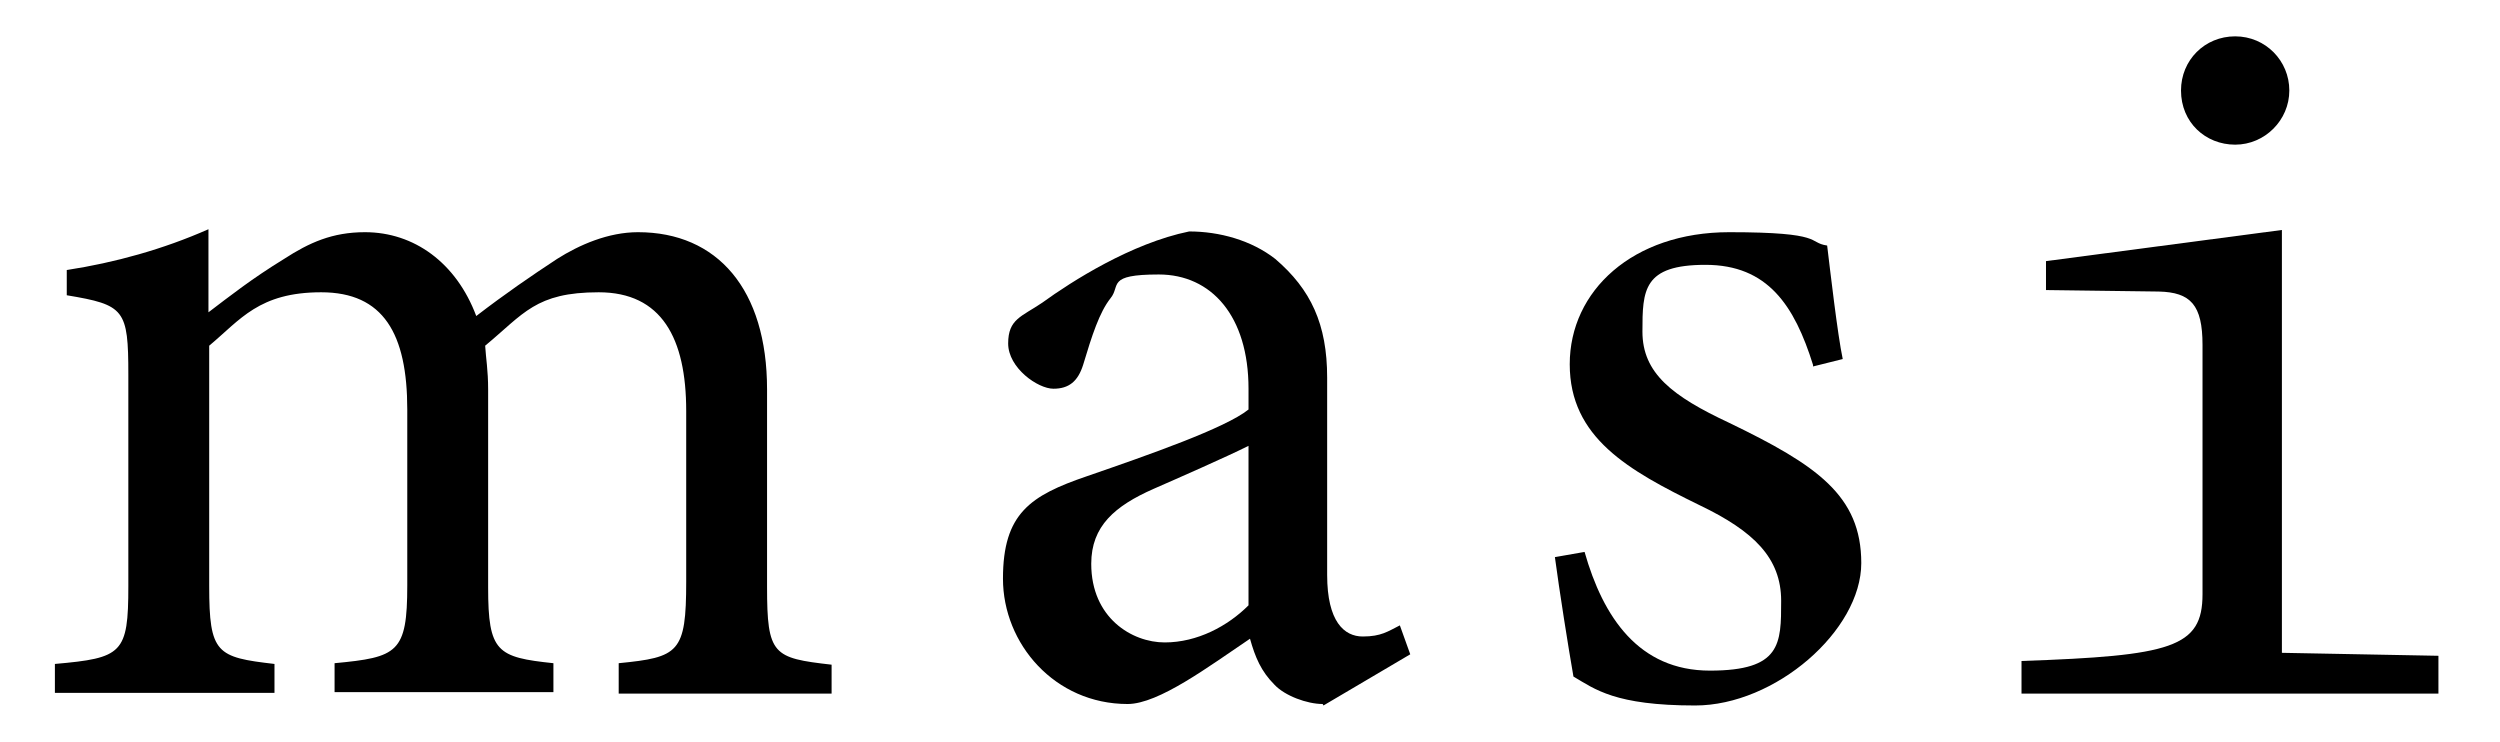
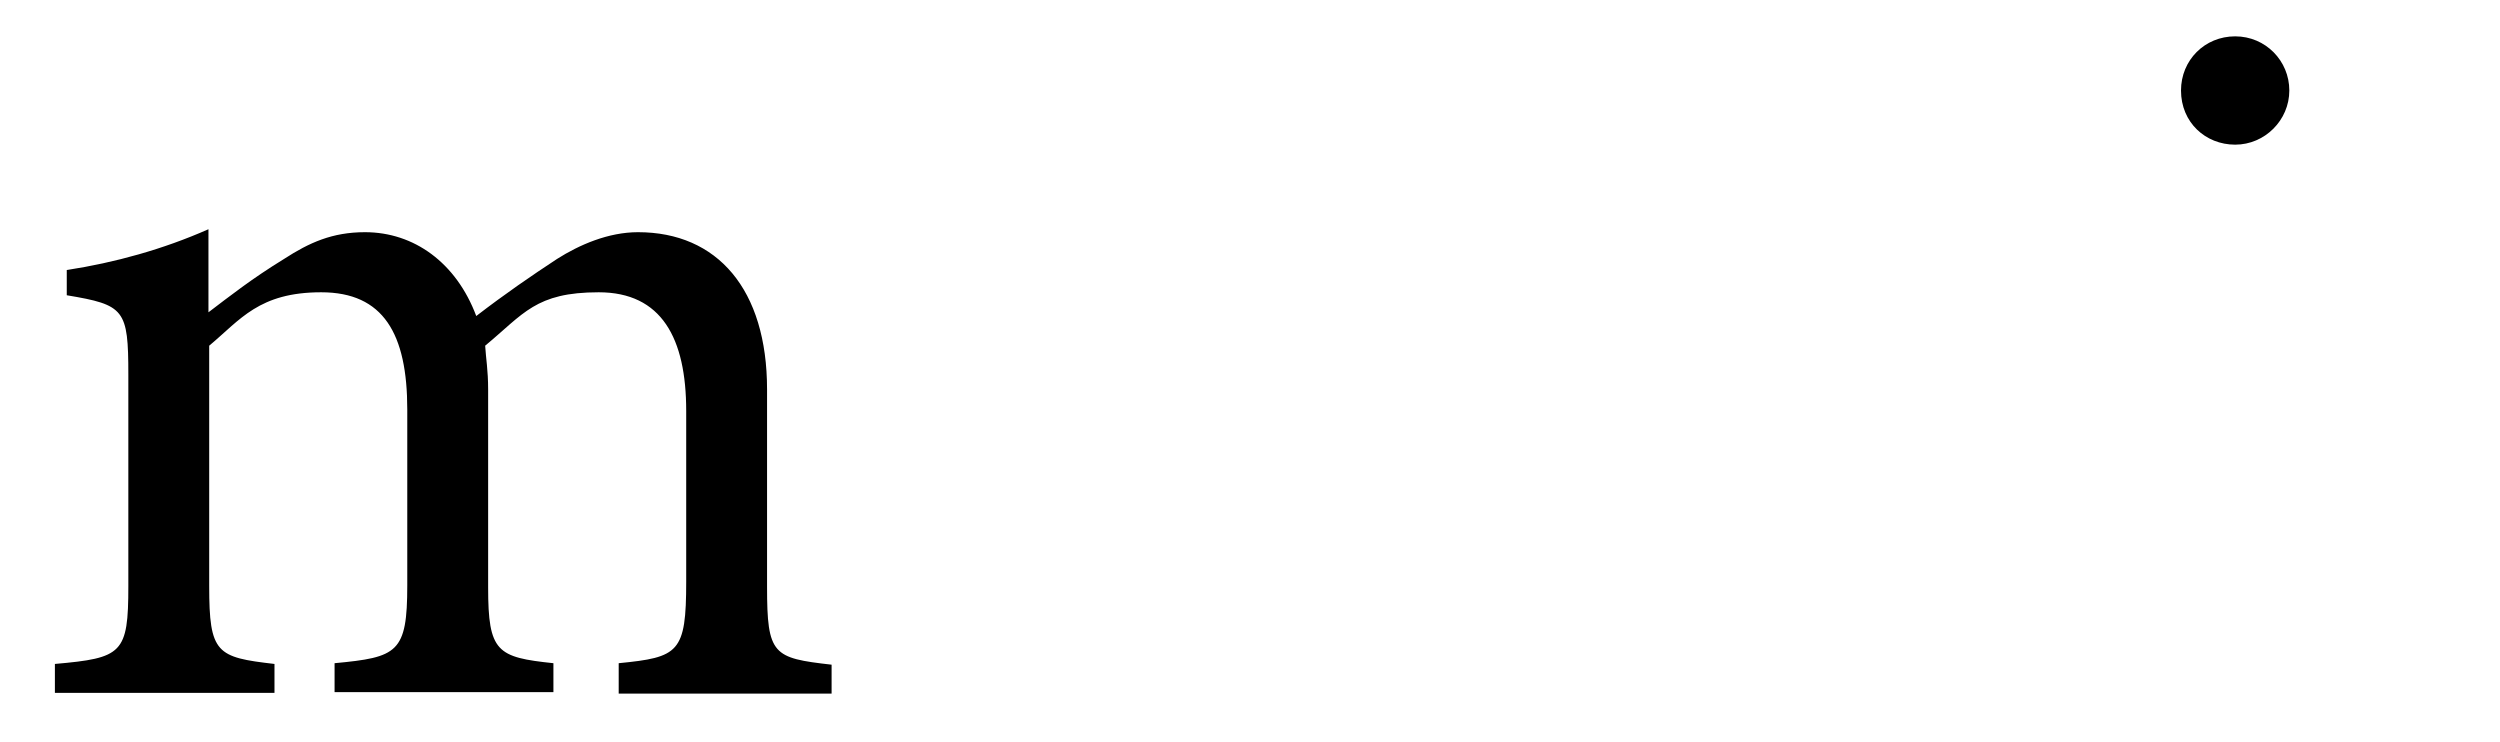
<svg xmlns="http://www.w3.org/2000/svg" id="Layer_1" data-name="Layer 1" viewBox="0 0 337 100">
  <defs>
    <style>      .cls-1 {        fill: #000;        stroke-width: 0px;      }    </style>
  </defs>
  <path class="cls-1" d="M83.4,93.3v-3.9c8.1-.8,9.1-1.4,9.1-11v-23c0-9.8-3.3-16-11.8-16s-10.1,2.9-15.3,7.2c.1,1.7.4,3.3.4,5.9v26.7c0,8.7,1.2,9.4,8.8,10.2v3.9h-29.5v-3.9c8.5-.8,9.8-1.4,9.8-10.5v-23.7c0-10.2-3.2-15.8-11.6-15.8s-10.9,3.7-15.1,7.2v32.4c0,9.1,1,9.6,8.8,10.5v3.9H7.4v-3.9c9.1-.8,9.9-1.4,9.9-10.5v-28.5c0-8.8-.5-9.4-8.3-10.7v-3.4c6.5-1,13-2.8,19.1-5.5v11.2c2.9-2.2,5.8-4.5,10.2-7.2,3.4-2.2,6.5-3.6,10.9-3.6,6.6,0,12.3,4.1,15,11.3,3.9-3,7.4-5.4,10.9-7.7,3-1.9,6.9-3.6,10.9-3.6,10.7,0,17.4,7.7,17.4,21.2v26.6c0,9.2.8,9.6,8.7,10.5v3.9h-28.7,0Z" />
-   <path class="cls-1" d="M178.3,94.9c-2.1,0-5.1-1.1-6.5-2.6-1.8-1.8-2.6-3.7-3.3-6.2-5.5,3.7-12.3,8.8-16.5,8.8-9.8,0-16.8-8.1-16.8-16.9s3.7-11.2,11.3-13.8c8.4-2.9,18.7-6.5,21.8-9v-2.8c0-9.8-5-15.4-12.1-15.4s-5.1,1.5-6.5,3.2c-1.5,1.9-2.5,5-3.7,9-.7,2.2-1.9,3.2-4,3.2s-6.1-2.8-6.1-6.1,1.8-3.6,4.6-5.5c4-2.9,12-8,19.8-9.6,4.1,0,8.4,1.2,11.6,3.7,4.8,4.1,7,8.8,7,16v26.6c0,6.3,2.3,8.3,4.8,8.3s3.4-.7,5-1.5l1.4,3.9-11.7,6.9h0ZM168.3,60.1c-3,1.5-9.6,4.4-12.8,5.8-5.2,2.3-8.4,5-8.4,10.1,0,7.3,5.5,10.6,9.9,10.6s8.5-2.2,11.3-5v-21.5h0Z" />
-   <path class="cls-1" d="M244.4,49.2c-2.5-8-6.1-13.5-14.5-13.5s-8.5,3.4-8.5,9,4,8.7,11.7,12.3c11.8,5.7,17.8,9.8,17.8,18.9s-11.6,19.2-22.4,19.2-13.5-2.2-16.4-3.9c-.7-4-1.9-11.6-2.5-16.1l4-.7c2.5,8.8,7.3,16,16.9,16s9.6-3.6,9.6-9.4-3.7-9.4-11-12.9c-9.6-4.7-17.5-9.1-17.5-19s8.5-17.8,21.5-17.8,10.5,1.4,13.2,1.8c.4,3.3,1.4,12,2.1,15.3l-4,1h0Z" />
  <g>
-     <path class="cls-1" d="M272.5,89.1c20.2-.7,24.4-1.8,24.4-9v-33.6c0-5.4-1.6-7.1-5.9-7.2l-15.2-.2v-3.9l31.8-4.2v57l21.1.4v5.1h-56.2v-4.3Z" />
    <path class="cls-1" d="M294,12.2c0-4.1,3.2-7.3,7.3-7.3s7.3,3.3,7.3,7.3-3.3,7.3-7.3,7.3-7.3-3-7.3-7.3Z" />
  </g>
</svg>